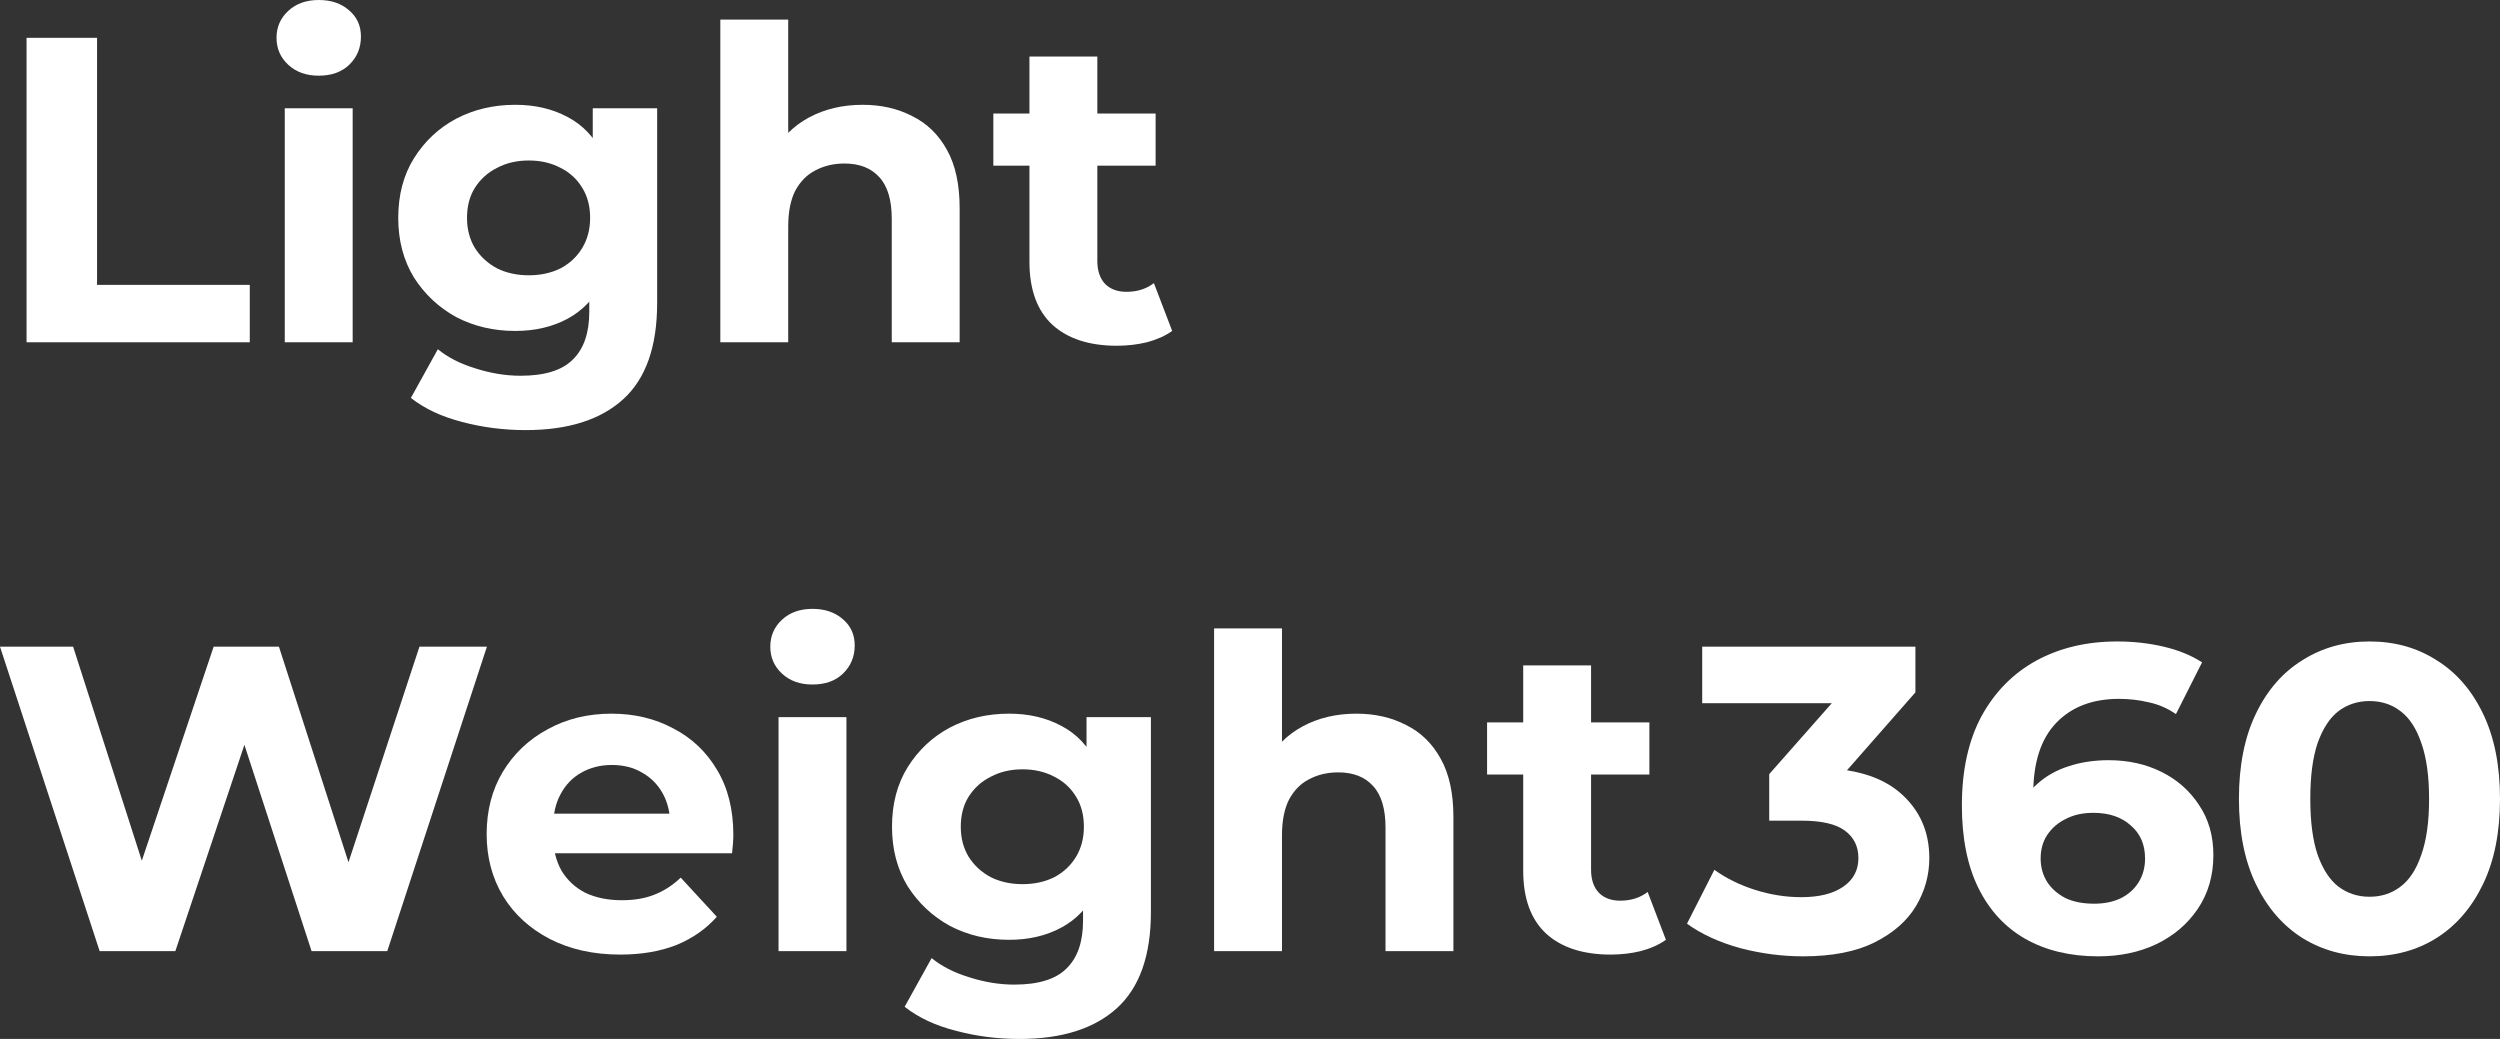
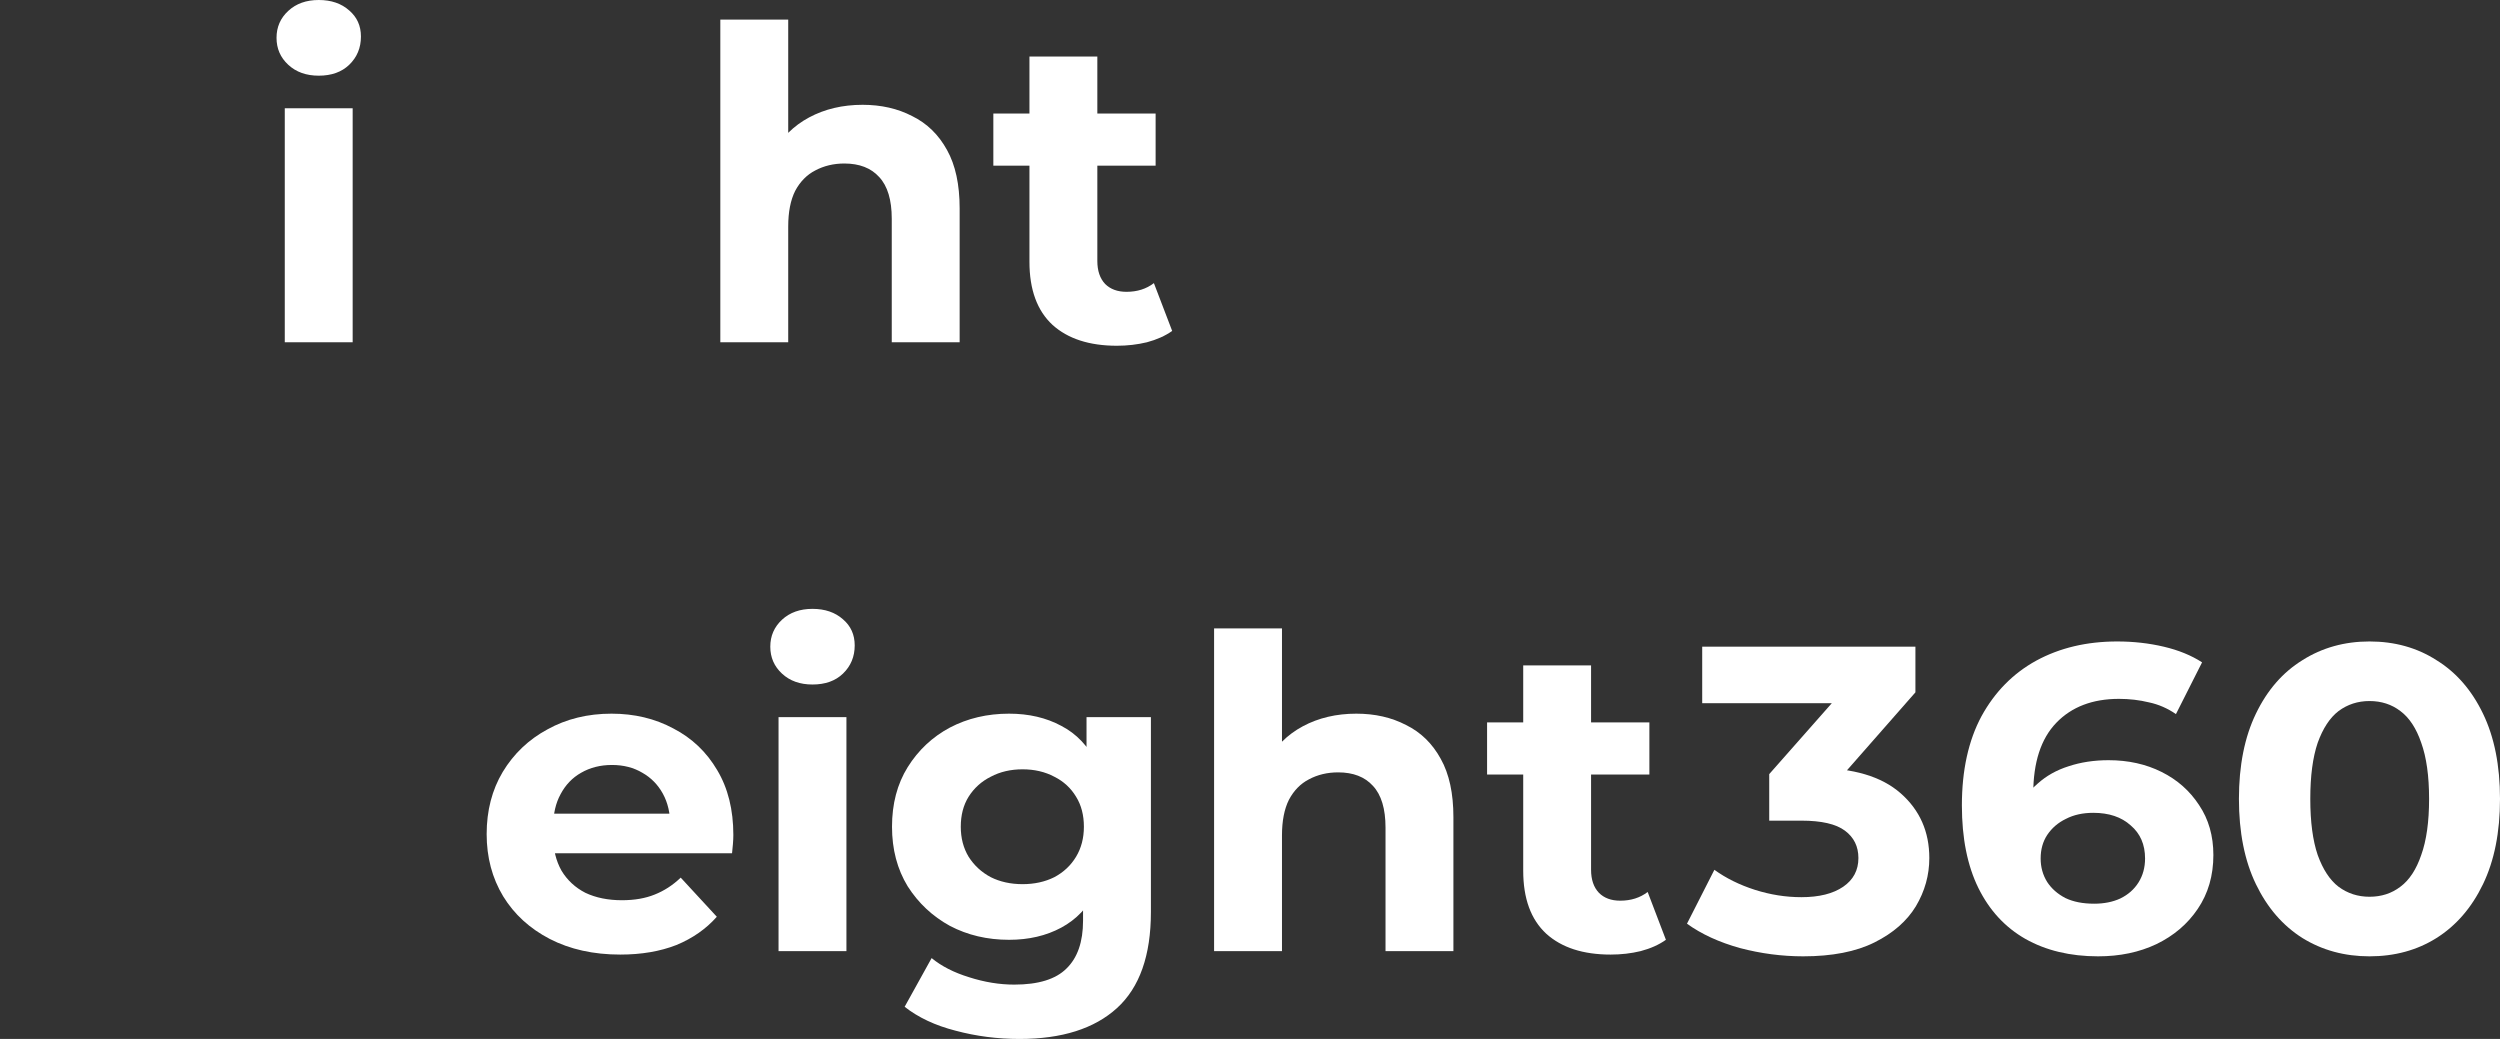
<svg xmlns="http://www.w3.org/2000/svg" width="77" height="32" viewBox="0 0 77 32" fill="none">
  <rect x="0" y="0" width="77" height="32" fill="#333333" stroke="none" />
-   <path d="M0.818 10.542V1.165H2.989V8.774H7.693V10.542H0.818Z" fill="white" />
  <path d="M8.771 10.542V3.335H10.862V10.542H8.771ZM9.817 2.331C9.432 2.331 9.12 2.219 8.879 1.996C8.637 1.773 8.517 1.496 8.517 1.165C8.517 0.835 8.637 0.558 8.879 0.335C9.12 0.112 9.432 0 9.817 0C10.201 0 10.514 0.107 10.755 0.321C10.996 0.527 11.117 0.795 11.117 1.125C11.117 1.473 10.996 1.764 10.755 1.996C10.523 2.219 10.21 2.331 9.817 2.331Z" fill="white" />
-   <path d="M16.193 13.247C15.514 13.247 14.857 13.163 14.223 12.993C13.598 12.832 13.075 12.587 12.655 12.256L13.486 10.756C13.79 11.006 14.174 11.203 14.638 11.345C15.112 11.497 15.576 11.573 16.032 11.573C16.774 11.573 17.31 11.408 17.64 11.077C17.98 10.747 18.15 10.256 18.15 9.604V8.519L18.284 6.711L18.257 4.889V3.335H20.24V9.336C20.24 10.676 19.892 11.662 19.195 12.296C18.498 12.93 17.497 13.247 16.193 13.247ZM15.871 10.193C15.201 10.193 14.594 10.05 14.049 9.765C13.513 9.47 13.079 9.064 12.749 8.546C12.427 8.019 12.266 7.407 12.266 6.711C12.266 6.005 12.427 5.394 12.749 4.876C13.079 4.349 13.513 3.943 14.049 3.657C14.594 3.371 15.201 3.228 15.871 3.228C16.479 3.228 17.015 3.353 17.48 3.603C17.944 3.844 18.306 4.224 18.565 4.742C18.824 5.251 18.954 5.907 18.954 6.711C18.954 7.506 18.824 8.162 18.565 8.68C18.306 9.189 17.944 9.568 17.48 9.818C17.015 10.068 16.479 10.193 15.871 10.193ZM16.287 8.479C16.653 8.479 16.979 8.407 17.265 8.265C17.551 8.113 17.774 7.903 17.935 7.635C18.096 7.367 18.176 7.059 18.176 6.711C18.176 6.354 18.096 6.045 17.935 5.787C17.774 5.519 17.551 5.313 17.265 5.17C16.979 5.019 16.653 4.943 16.287 4.943C15.921 4.943 15.594 5.019 15.309 5.17C15.023 5.313 14.795 5.519 14.625 5.787C14.464 6.045 14.384 6.354 14.384 6.711C14.384 7.059 14.464 7.367 14.625 7.635C14.795 7.903 15.023 8.113 15.309 8.265C15.594 8.407 15.921 8.479 16.287 8.479Z" fill="white" />
  <path d="M26.569 3.228C27.14 3.228 27.65 3.344 28.096 3.576C28.552 3.8 28.909 4.148 29.169 4.621C29.428 5.086 29.557 5.684 29.557 6.416V10.542H27.466V6.738C27.466 6.157 27.337 5.728 27.078 5.452C26.828 5.175 26.47 5.036 26.006 5.036C25.675 5.036 25.376 5.108 25.108 5.251C24.849 5.385 24.643 5.595 24.491 5.88C24.348 6.166 24.277 6.532 24.277 6.979V10.542H22.186V0.603H24.277V5.331L23.808 4.728C24.067 4.246 24.438 3.876 24.92 3.617C25.403 3.358 25.952 3.228 26.569 3.228Z" fill="white" />
  <path d="M34.401 10.649C33.552 10.649 32.891 10.434 32.417 10.006C31.944 9.568 31.707 8.921 31.707 8.064V1.741H33.798V8.037C33.798 8.34 33.878 8.577 34.039 8.747C34.2 8.907 34.419 8.988 34.696 8.988C35.026 8.988 35.307 8.899 35.54 8.72L36.103 10.193C35.888 10.345 35.629 10.461 35.325 10.542C35.031 10.613 34.722 10.649 34.401 10.649ZM30.595 5.103V3.496H35.593V5.103H30.595Z" fill="white" />
-   <path d="M3.069 29.294L0 19.918H2.252L4.918 28.223H3.793L6.58 19.918H8.591L11.271 28.223H10.185L12.919 19.918H14.997L11.928 29.294H9.596L7.224 22.008H7.84L5.401 29.294H3.069Z" fill="white" />
  <path d="M19.103 29.401C18.281 29.401 17.557 29.241 16.932 28.919C16.315 28.598 15.837 28.16 15.498 27.607C15.158 27.044 14.989 26.405 14.989 25.691C14.989 24.968 15.154 24.329 15.484 23.776C15.824 23.213 16.284 22.776 16.865 22.463C17.445 22.142 18.102 21.981 18.835 21.981C19.541 21.981 20.175 22.133 20.738 22.436C21.31 22.731 21.761 23.16 22.091 23.722C22.422 24.276 22.587 24.941 22.587 25.718C22.587 25.798 22.583 25.892 22.574 25.999C22.565 26.097 22.556 26.191 22.547 26.28H16.691V25.061H21.448L20.644 25.423C20.644 25.048 20.568 24.722 20.416 24.445C20.264 24.169 20.054 23.954 19.786 23.802C19.518 23.642 19.206 23.561 18.848 23.561C18.491 23.561 18.174 23.642 17.897 23.802C17.629 23.954 17.419 24.173 17.267 24.459C17.115 24.736 17.039 25.066 17.039 25.45V25.771C17.039 26.164 17.124 26.513 17.294 26.816C17.472 27.111 17.718 27.339 18.031 27.499C18.352 27.651 18.728 27.727 19.157 27.727C19.541 27.727 19.876 27.669 20.162 27.553C20.456 27.437 20.724 27.263 20.966 27.031L22.078 28.236C21.747 28.611 21.332 28.901 20.832 29.107C20.331 29.303 19.755 29.401 19.103 29.401Z" fill="white" />
  <path d="M23.979 29.294V22.088H26.07V29.294H23.979ZM25.024 21.083C24.64 21.083 24.328 20.972 24.086 20.748C23.845 20.525 23.725 20.248 23.725 19.918C23.725 19.588 23.845 19.311 24.086 19.087C24.328 18.864 24.64 18.753 25.024 18.753C25.409 18.753 25.721 18.86 25.963 19.074C26.204 19.279 26.325 19.547 26.325 19.878C26.325 20.226 26.204 20.516 25.963 20.748C25.73 20.972 25.418 21.083 25.024 21.083Z" fill="white" />
  <path d="M31.401 32C30.722 32 30.065 31.915 29.431 31.745C28.805 31.585 28.283 31.339 27.863 31.009L28.694 29.509C28.997 29.759 29.382 29.955 29.846 30.098C30.32 30.25 30.784 30.326 31.24 30.326C31.982 30.326 32.518 30.16 32.848 29.83C33.188 29.5 33.358 29.009 33.358 28.357V27.272L33.492 25.463L33.465 23.642V22.088H35.448V28.089C35.448 29.428 35.1 30.415 34.403 31.049C33.706 31.683 32.705 32 31.401 32ZM31.079 28.946C30.409 28.946 29.802 28.803 29.257 28.517C28.721 28.223 28.287 27.816 27.957 27.299C27.635 26.772 27.474 26.16 27.474 25.463C27.474 24.758 27.635 24.146 27.957 23.628C28.287 23.101 28.721 22.695 29.257 22.409C29.802 22.124 30.409 21.981 31.079 21.981C31.687 21.981 32.223 22.106 32.687 22.356C33.152 22.597 33.514 22.976 33.773 23.494C34.032 24.003 34.162 24.66 34.162 25.463C34.162 26.258 34.032 26.915 33.773 27.432C33.514 27.941 33.152 28.321 32.687 28.571C32.223 28.821 31.687 28.946 31.079 28.946ZM31.495 27.232C31.861 27.232 32.187 27.16 32.473 27.017C32.759 26.865 32.982 26.655 33.143 26.388C33.304 26.12 33.384 25.812 33.384 25.463C33.384 25.106 33.304 24.798 33.143 24.539C32.982 24.271 32.759 24.066 32.473 23.923C32.187 23.771 31.861 23.695 31.495 23.695C31.128 23.695 30.802 23.771 30.516 23.923C30.23 24.066 30.003 24.271 29.833 24.539C29.672 24.798 29.592 25.106 29.592 25.463C29.592 25.812 29.672 26.12 29.833 26.388C30.003 26.655 30.23 26.865 30.516 27.017C30.802 27.16 31.128 27.232 31.495 27.232Z" fill="white" />
  <path d="M41.776 21.981C42.348 21.981 42.858 22.097 43.304 22.329C43.76 22.552 44.117 22.901 44.376 23.374C44.636 23.838 44.765 24.436 44.765 25.169V29.294H42.674V25.49C42.674 24.91 42.545 24.481 42.286 24.204C42.035 23.927 41.678 23.789 41.214 23.789C40.883 23.789 40.584 23.86 40.316 24.003C40.056 24.137 39.851 24.347 39.699 24.633C39.556 24.919 39.485 25.285 39.485 25.731V29.294H37.394V19.355H39.485V24.084L39.016 23.481C39.275 22.999 39.645 22.628 40.128 22.369C40.611 22.11 41.16 21.981 41.776 21.981Z" fill="white" />
  <path d="M49.608 29.401C48.76 29.401 48.099 29.187 47.625 28.759C47.151 28.321 46.915 27.674 46.915 26.816V20.494H49.005V26.79C49.005 27.093 49.086 27.33 49.247 27.499C49.407 27.66 49.626 27.741 49.903 27.741C50.234 27.741 50.515 27.651 50.748 27.473L51.31 28.946C51.096 29.098 50.837 29.214 50.533 29.294C50.238 29.366 49.93 29.401 49.608 29.401ZM45.802 23.856V22.249H50.801V23.856H45.802Z" fill="white" />
  <path d="M55.537 29.455C54.885 29.455 54.237 29.37 53.594 29.201C52.95 29.022 52.405 28.772 51.959 28.45L52.803 26.79C53.16 27.048 53.576 27.254 54.049 27.406C54.523 27.557 55.001 27.633 55.483 27.633C56.028 27.633 56.457 27.526 56.77 27.312C57.083 27.098 57.239 26.803 57.239 26.428C57.239 26.071 57.1 25.789 56.823 25.584C56.547 25.378 56.1 25.276 55.483 25.276H54.492V23.843L57.105 20.882L57.346 21.659H52.428V19.918H58.995V21.324L56.395 24.285L55.296 23.655H55.925C57.078 23.655 57.949 23.914 58.539 24.432C59.129 24.95 59.423 25.615 59.423 26.428C59.423 26.955 59.285 27.45 59.008 27.915C58.731 28.37 58.307 28.741 57.735 29.026C57.163 29.312 56.43 29.455 55.537 29.455Z" fill="white" />
  <path d="M64.621 29.455C63.763 29.455 63.017 29.276 62.383 28.919C61.757 28.562 61.275 28.04 60.935 27.352C60.596 26.664 60.426 25.816 60.426 24.807C60.426 23.727 60.627 22.811 61.029 22.061C61.44 21.311 62.003 20.739 62.718 20.347C63.441 19.954 64.272 19.757 65.21 19.757C65.711 19.757 66.189 19.811 66.644 19.918C67.1 20.025 67.493 20.186 67.824 20.4L67.019 21.994C66.76 21.816 66.483 21.695 66.189 21.633C65.894 21.561 65.585 21.525 65.264 21.525C64.451 21.525 63.807 21.771 63.334 22.262C62.861 22.753 62.624 23.481 62.624 24.445C62.624 24.606 62.624 24.785 62.624 24.981C62.633 25.178 62.659 25.374 62.704 25.57L62.101 25.008C62.271 24.66 62.49 24.369 62.758 24.137C63.026 23.896 63.343 23.718 63.709 23.602C64.085 23.477 64.496 23.414 64.942 23.414C65.55 23.414 66.095 23.535 66.577 23.776C67.06 24.017 67.444 24.356 67.73 24.794C68.025 25.231 68.172 25.745 68.172 26.334C68.172 26.968 68.011 27.522 67.69 27.995C67.377 28.459 66.953 28.821 66.416 29.08C65.889 29.33 65.291 29.455 64.621 29.455ZM64.5 27.834C64.804 27.834 65.072 27.781 65.304 27.674C65.545 27.557 65.733 27.392 65.867 27.178C66.001 26.964 66.068 26.718 66.068 26.441C66.068 26.013 65.921 25.673 65.626 25.423C65.34 25.164 64.956 25.035 64.473 25.035C64.151 25.035 63.87 25.097 63.629 25.222C63.388 25.338 63.196 25.504 63.053 25.718C62.919 25.923 62.852 26.164 62.852 26.441C62.852 26.709 62.919 26.95 63.053 27.165C63.187 27.37 63.374 27.535 63.615 27.66C63.857 27.776 64.151 27.834 64.5 27.834Z" fill="white" />
  <path d="M72.98 29.455C72.211 29.455 71.523 29.267 70.916 28.892C70.308 28.508 69.83 27.955 69.482 27.232C69.133 26.508 68.959 25.633 68.959 24.606C68.959 23.579 69.133 22.704 69.482 21.981C69.83 21.257 70.308 20.708 70.916 20.333C71.523 19.949 72.211 19.757 72.98 19.757C73.757 19.757 74.445 19.949 75.043 20.333C75.651 20.708 76.129 21.257 76.477 21.981C76.826 22.704 77 23.579 77 24.606C77 25.633 76.826 26.508 76.477 27.232C76.129 27.955 75.651 28.508 75.043 28.892C74.445 29.267 73.757 29.455 72.98 29.455ZM72.98 27.62C73.346 27.62 73.663 27.517 73.931 27.312C74.208 27.107 74.422 26.78 74.574 26.334C74.735 25.887 74.816 25.312 74.816 24.606C74.816 23.901 74.735 23.325 74.574 22.878C74.422 22.432 74.208 22.106 73.931 21.9C73.663 21.695 73.346 21.592 72.98 21.592C72.622 21.592 72.305 21.695 72.028 21.9C71.76 22.106 71.546 22.432 71.385 22.878C71.233 23.325 71.157 23.901 71.157 24.606C71.157 25.312 71.233 25.887 71.385 26.334C71.546 26.78 71.76 27.107 72.028 27.312C72.305 27.517 72.622 27.62 72.98 27.62Z" fill="white" />
</svg>